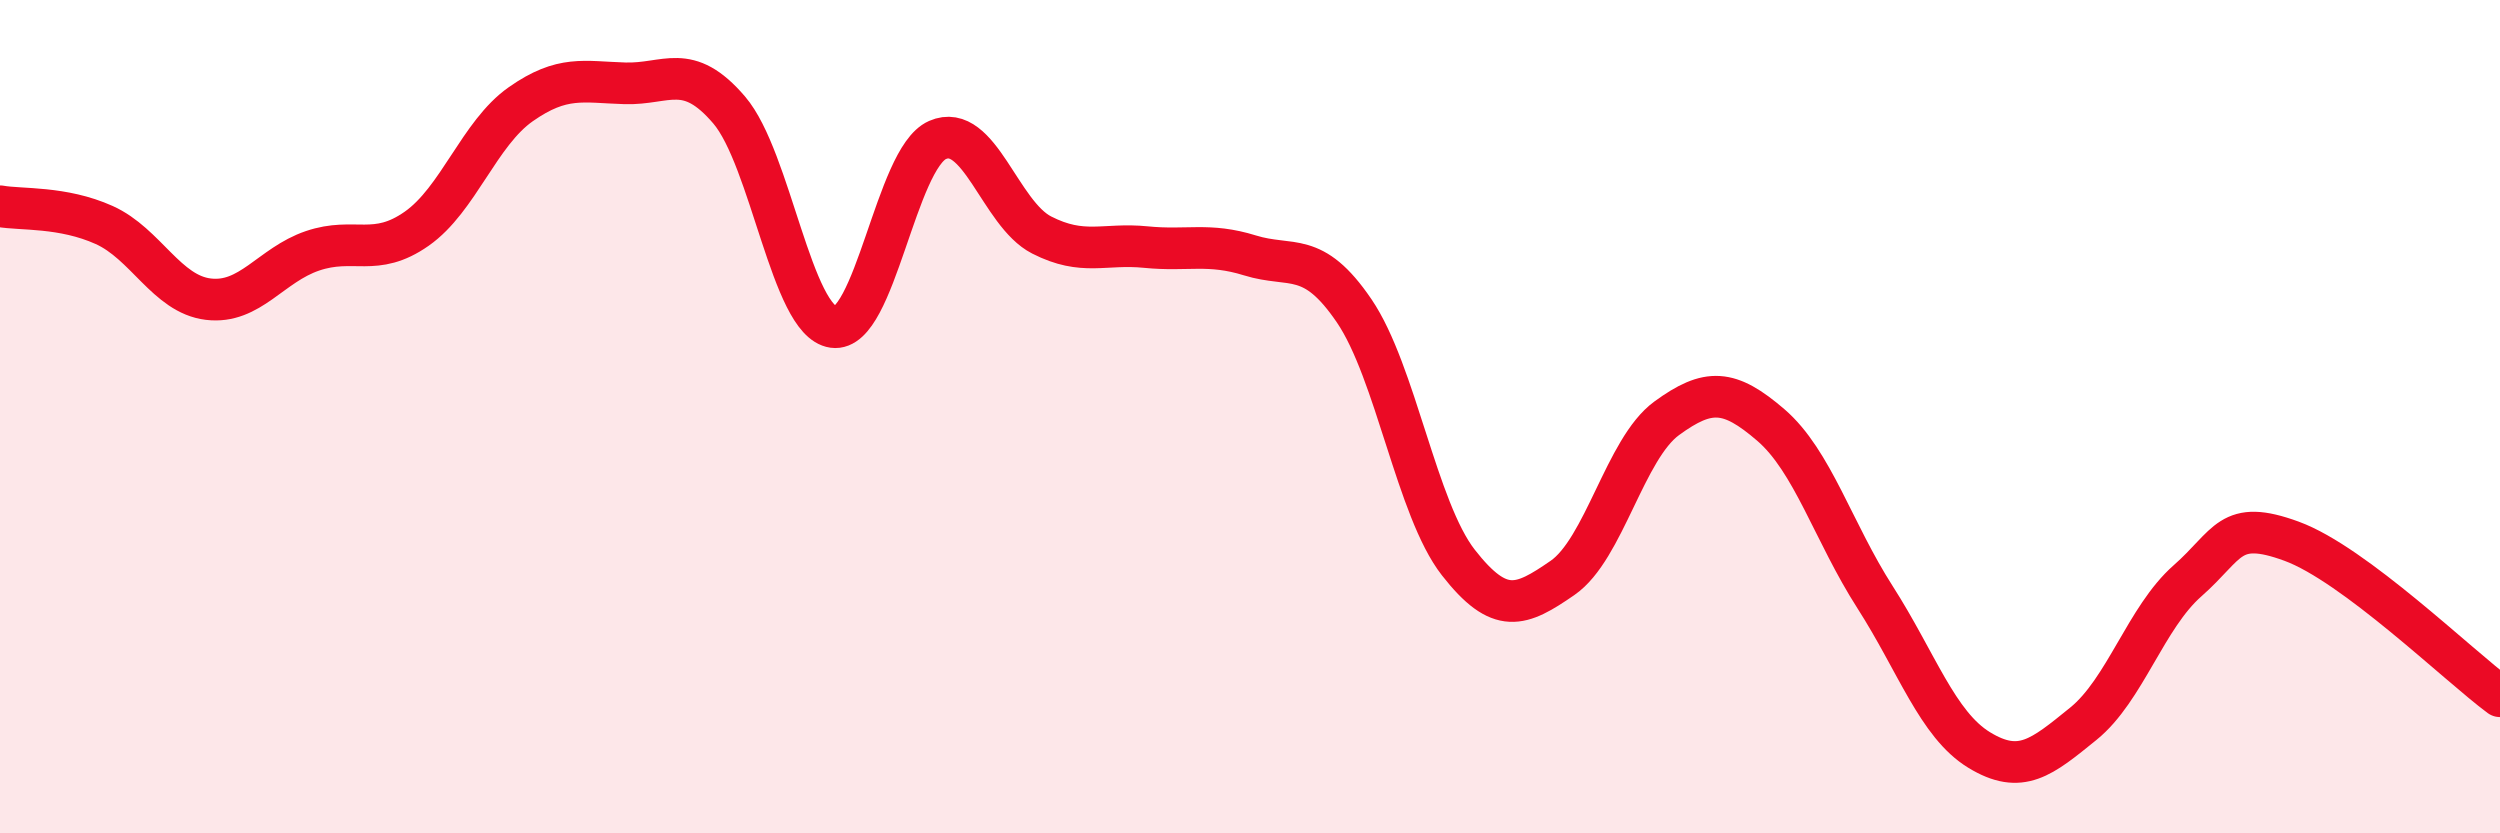
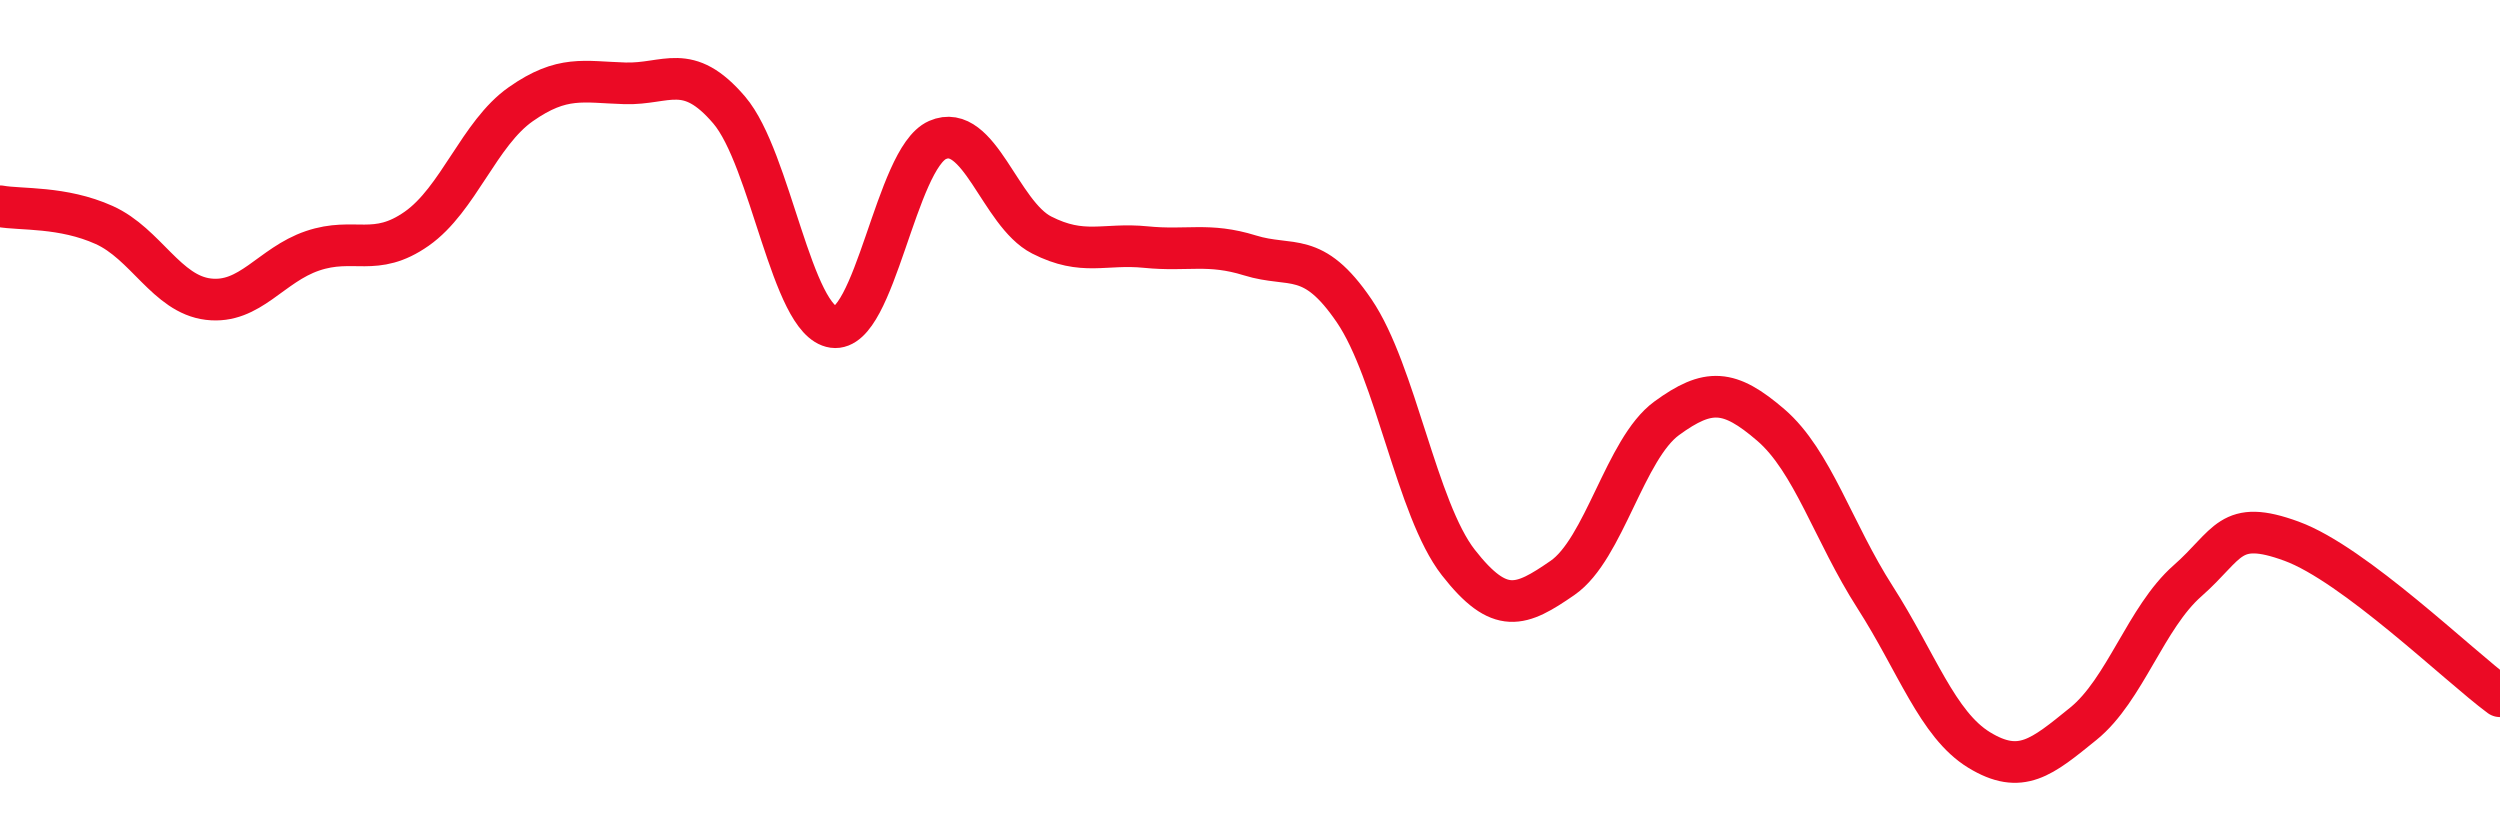
<svg xmlns="http://www.w3.org/2000/svg" width="60" height="20" viewBox="0 0 60 20">
-   <path d="M 0,4.95 C 0.5,5.04 1.5,4.95 2.5,5.4 C 3.5,5.85 4,7.06 5,7.18 C 6,7.3 6.5,6.36 7.5,6.02 C 8.5,5.68 9,6.19 10,5.49 C 11,4.79 11.5,3.2 12.5,2.5 C 13.5,1.8 14,1.97 15,2 C 16,2.03 16.5,1.47 17.5,2.64 C 18.5,3.81 19,7.71 20,7.85 C 21,7.99 21.5,3.8 22.5,3.36 C 23.5,2.92 24,5.13 25,5.64 C 26,6.15 26.5,5.83 27.5,5.93 C 28.5,6.03 29,5.82 30,6.13 C 31,6.44 31.5,5.99 32.5,7.46 C 33.5,8.93 34,12.22 35,13.5 C 36,14.78 36.5,14.56 37.5,13.87 C 38.5,13.18 39,10.77 40,10.04 C 41,9.31 41.5,9.34 42.5,10.2 C 43.5,11.06 44,12.77 45,14.33 C 46,15.89 46.5,17.39 47.5,18 C 48.5,18.61 49,18.18 50,17.37 C 51,16.56 51.5,14.82 52.5,13.94 C 53.5,13.06 53.5,12.44 55,12.99 C 56.5,13.54 59,15.97 60,16.71L60 20L0 20Z" fill="#EB0A25" opacity="0.1" stroke-linecap="round" stroke-linejoin="round" />
  <path d="M 0,4.95 C 0.5,5.04 1.5,4.95 2.5,5.4 C 3.5,5.85 4,7.06 5,7.18 C 6,7.3 6.5,6.36 7.5,6.02 C 8.5,5.68 9,6.19 10,5.49 C 11,4.79 11.5,3.2 12.5,2.5 C 13.5,1.8 14,1.97 15,2 C 16,2.03 16.5,1.47 17.5,2.64 C 18.5,3.81 19,7.71 20,7.85 C 21,7.99 21.5,3.8 22.5,3.36 C 23.5,2.92 24,5.13 25,5.64 C 26,6.15 26.5,5.83 27.5,5.93 C 28.5,6.03 29,5.82 30,6.13 C 31,6.44 31.5,5.99 32.5,7.46 C 33.5,8.93 34,12.22 35,13.5 C 36,14.78 36.5,14.56 37.5,13.87 C 38.5,13.18 39,10.77 40,10.04 C 41,9.31 41.5,9.34 42.5,10.2 C 43.5,11.06 44,12.77 45,14.33 C 46,15.89 46.5,17.39 47.5,18 C 48.5,18.61 49,18.18 50,17.37 C 51,16.56 51.5,14.82 52.5,13.94 C 53.5,13.06 53.5,12.44 55,12.99 C 56.5,13.54 59,15.97 60,16.71" stroke="#EB0A25" stroke-width="1" fill="none" stroke-linecap="round" stroke-linejoin="round" />
</svg>